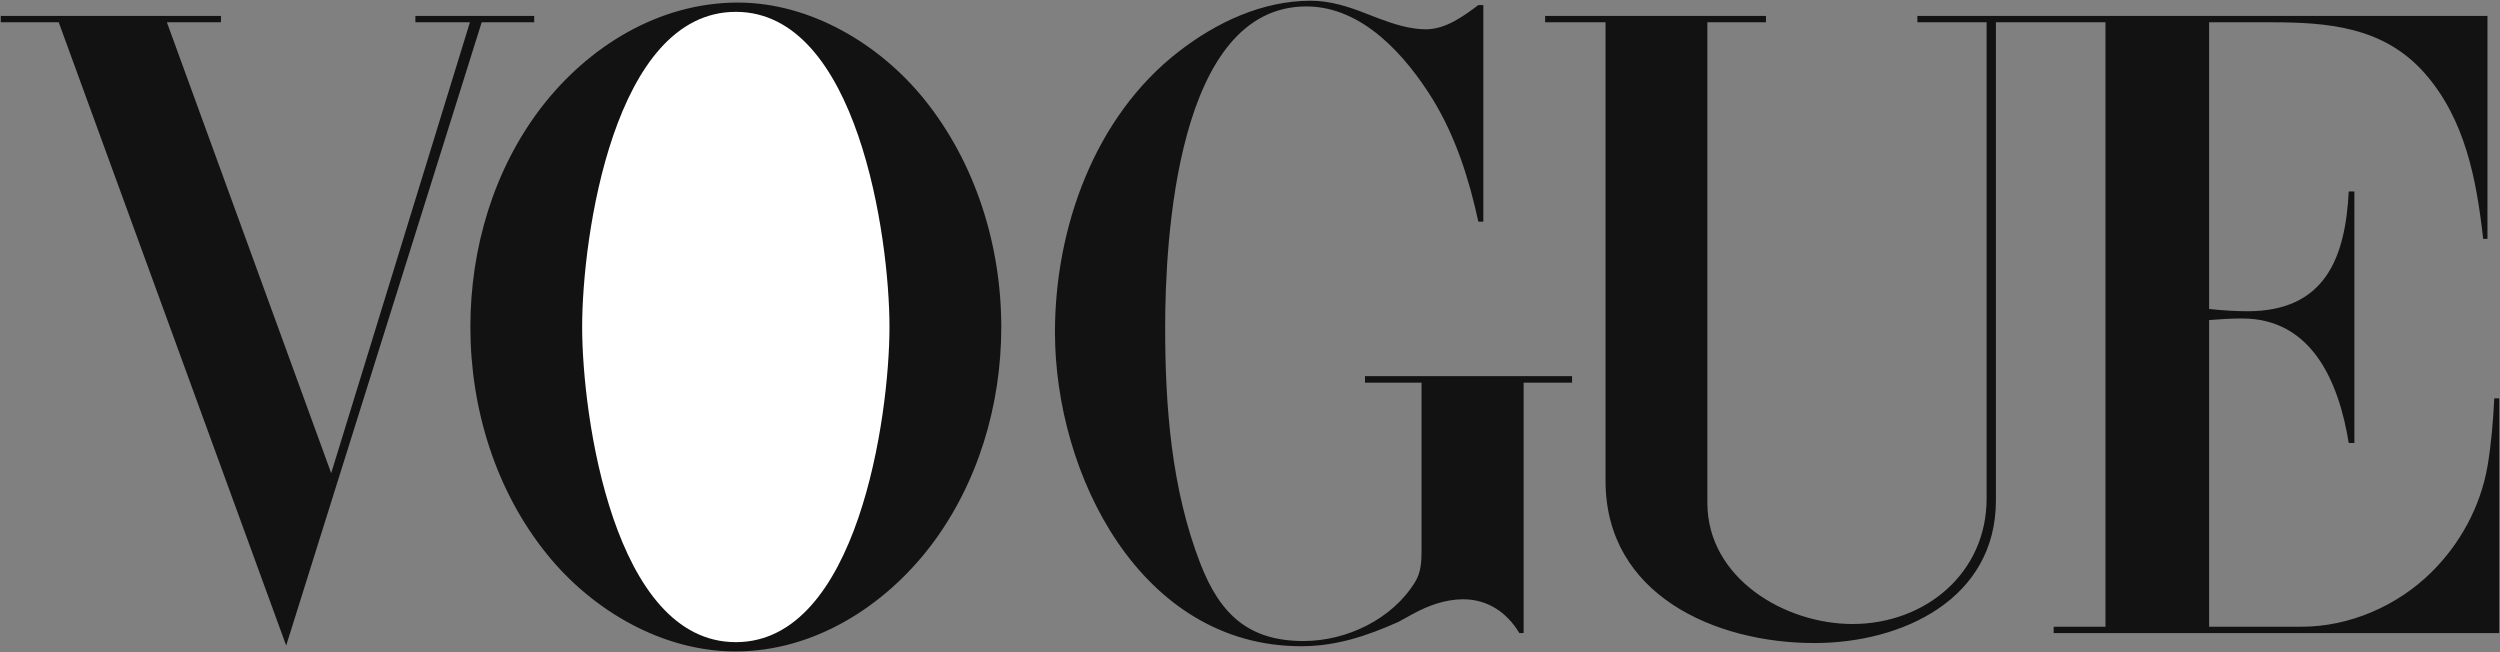
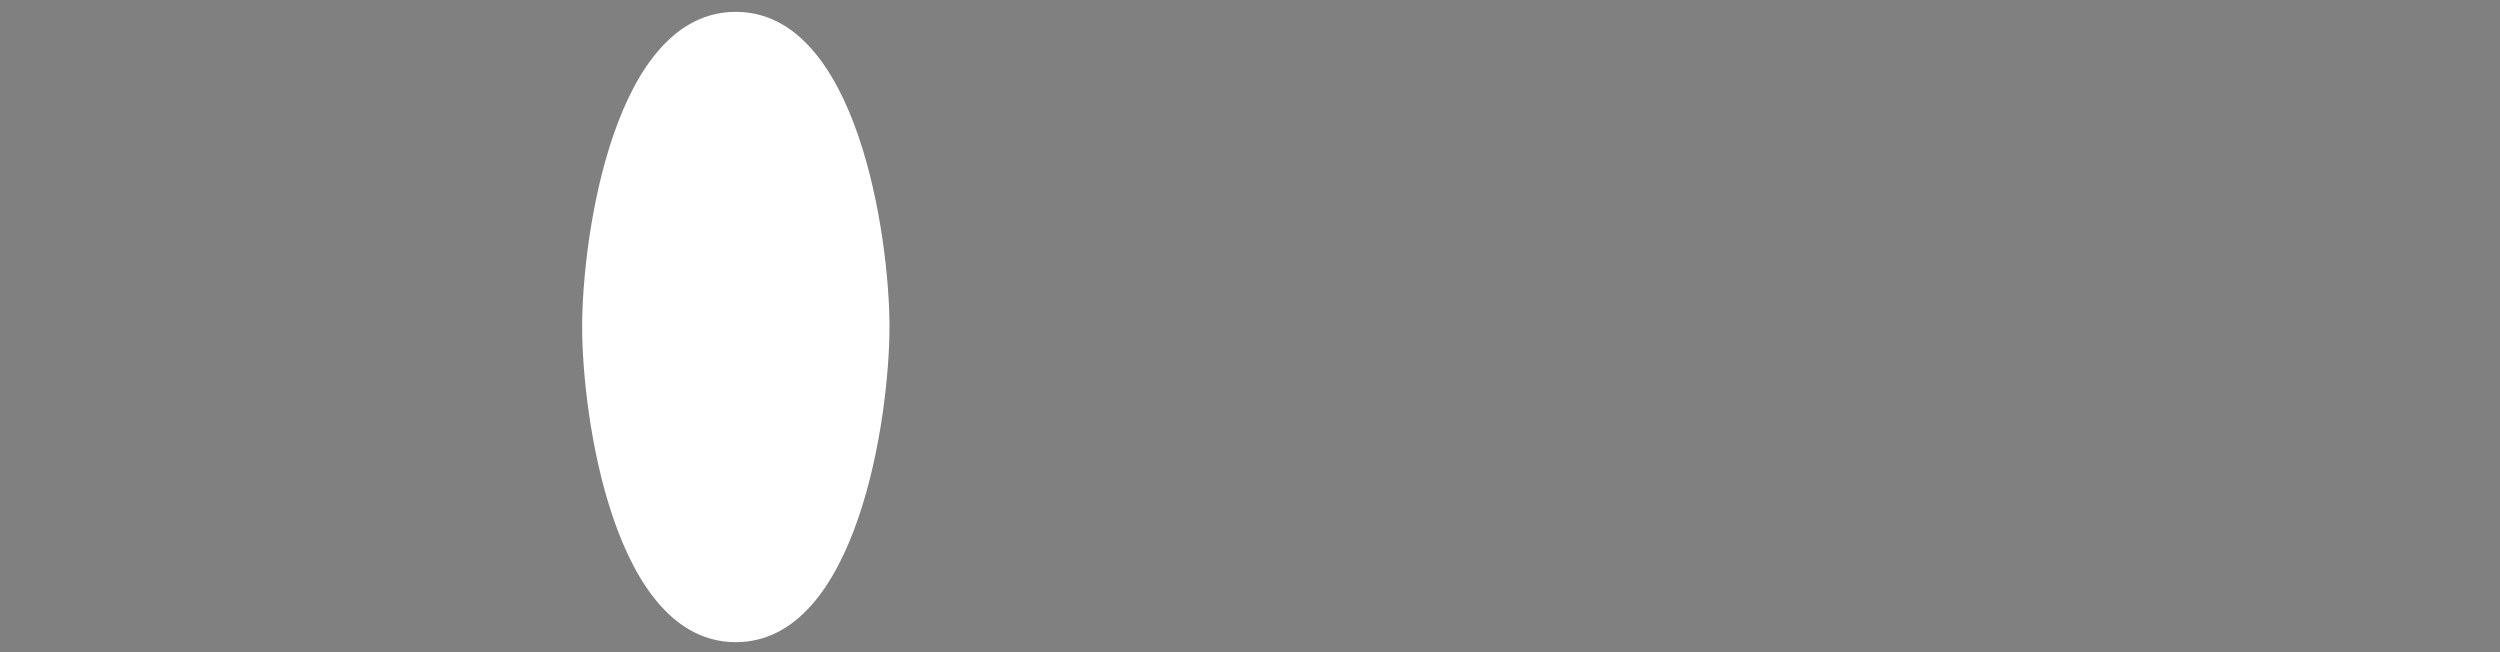
<svg xmlns="http://www.w3.org/2000/svg" width="115" height="30" viewBox="0 0 115 30" fill="none">
  <rect x="0" y="0" width="115" height="30" fill="#808080" stroke="none" />
-   <path fill-rule="evenodd" clip-rule="evenodd" d="M33.827 29.966C30.465 29.966 27.248 28.079 25.166 25.501C22.793 22.57 21.637 18.783 21.637 15.037C21.637 11.438 22.699 7.817 24.895 4.948C27.06 2.132 30.319 0.118 33.942 0.118C37.273 0.118 40.469 2.028 42.52 4.573C44.883 7.504 46.059 11.302 46.059 15.048C46.059 18.636 44.987 22.257 42.8 25.126C40.657 27.921 37.419 29.966 33.827 29.966ZM0.036 0.733H10.165V1.025H7.677L15.235 21.765L21.616 1.025H19.108V0.733H24.573V1.025H22.157L13.164 29.694L2.701 1.025H0.036V0.733ZM68.233 0.232V10.196H68.004C67.577 8.235 66.973 6.325 65.922 4.594C64.673 2.569 62.685 0.296 60.092 0.296C54.138 0.296 53.597 10.99 53.597 15.069C53.597 18.721 53.888 22.487 55.21 25.909C56.136 28.309 57.479 29.487 59.968 29.487C61.945 29.487 64.049 28.485 65.1 26.763C65.371 26.314 65.391 25.814 65.391 25.303V17.603H62.789V17.301H72.315V17.603H70.087V29.121H69.89C69.327 28.182 68.442 27.567 67.308 27.567C66.485 27.567 65.683 27.859 64.966 28.256L64.321 28.61C62.863 29.257 61.467 29.726 59.854 29.726C52.463 29.726 48.528 21.828 48.528 15.277C48.528 10.488 50.35 5.365 54.223 2.371C55.961 1.025 58.064 0.034 60.302 0.034C61.177 0.034 62.04 0.305 62.852 0.629L63.447 0.858C64.124 1.109 64.862 1.348 65.59 1.348C66.496 1.348 67.309 0.754 68.006 0.232H68.233ZM71.076 0.733H81.235V1.025H78.539V23.133C78.539 26.596 82.099 28.704 85.211 28.704C88.563 28.704 91.384 26.368 91.384 22.935V1.025H88.2V0.733H114.423V10.988H114.225C113.923 8.276 113.402 5.49 111.539 3.372C109.655 1.233 107.094 1.025 104.46 1.025H101.619V14.213C102.201 14.275 102.795 14.317 103.389 14.317C106.959 14.317 107.886 11.855 108.042 8.808H108.302V20.378H108.042C107.594 17.613 106.376 14.65 103.138 14.65C102.628 14.65 102.129 14.682 101.619 14.723V28.829H105.876C108.084 28.829 110.28 27.869 111.842 26.326C113.174 25.011 114.101 23.3 114.424 21.453C114.6 20.42 114.684 19.367 114.736 18.323H114.965V29.121H94.468V28.829H96.852V1.025H91.812V23.018C91.812 27.566 87.502 29.58 83.464 29.58C78.894 29.58 73.855 27.358 73.855 22.12V1.025H71.076V0.733H71.076Z" fill="#121212" />
  <path fill-rule="evenodd" clip-rule="evenodd" d="M40.916 15.037C40.916 10.895 39.438 0.545 33.848 0.545C28.237 0.545 26.779 10.884 26.779 15.037C26.779 19.189 28.248 29.539 33.848 29.539C39.438 29.538 40.916 19.179 40.916 15.037Z" fill="white" />
</svg>